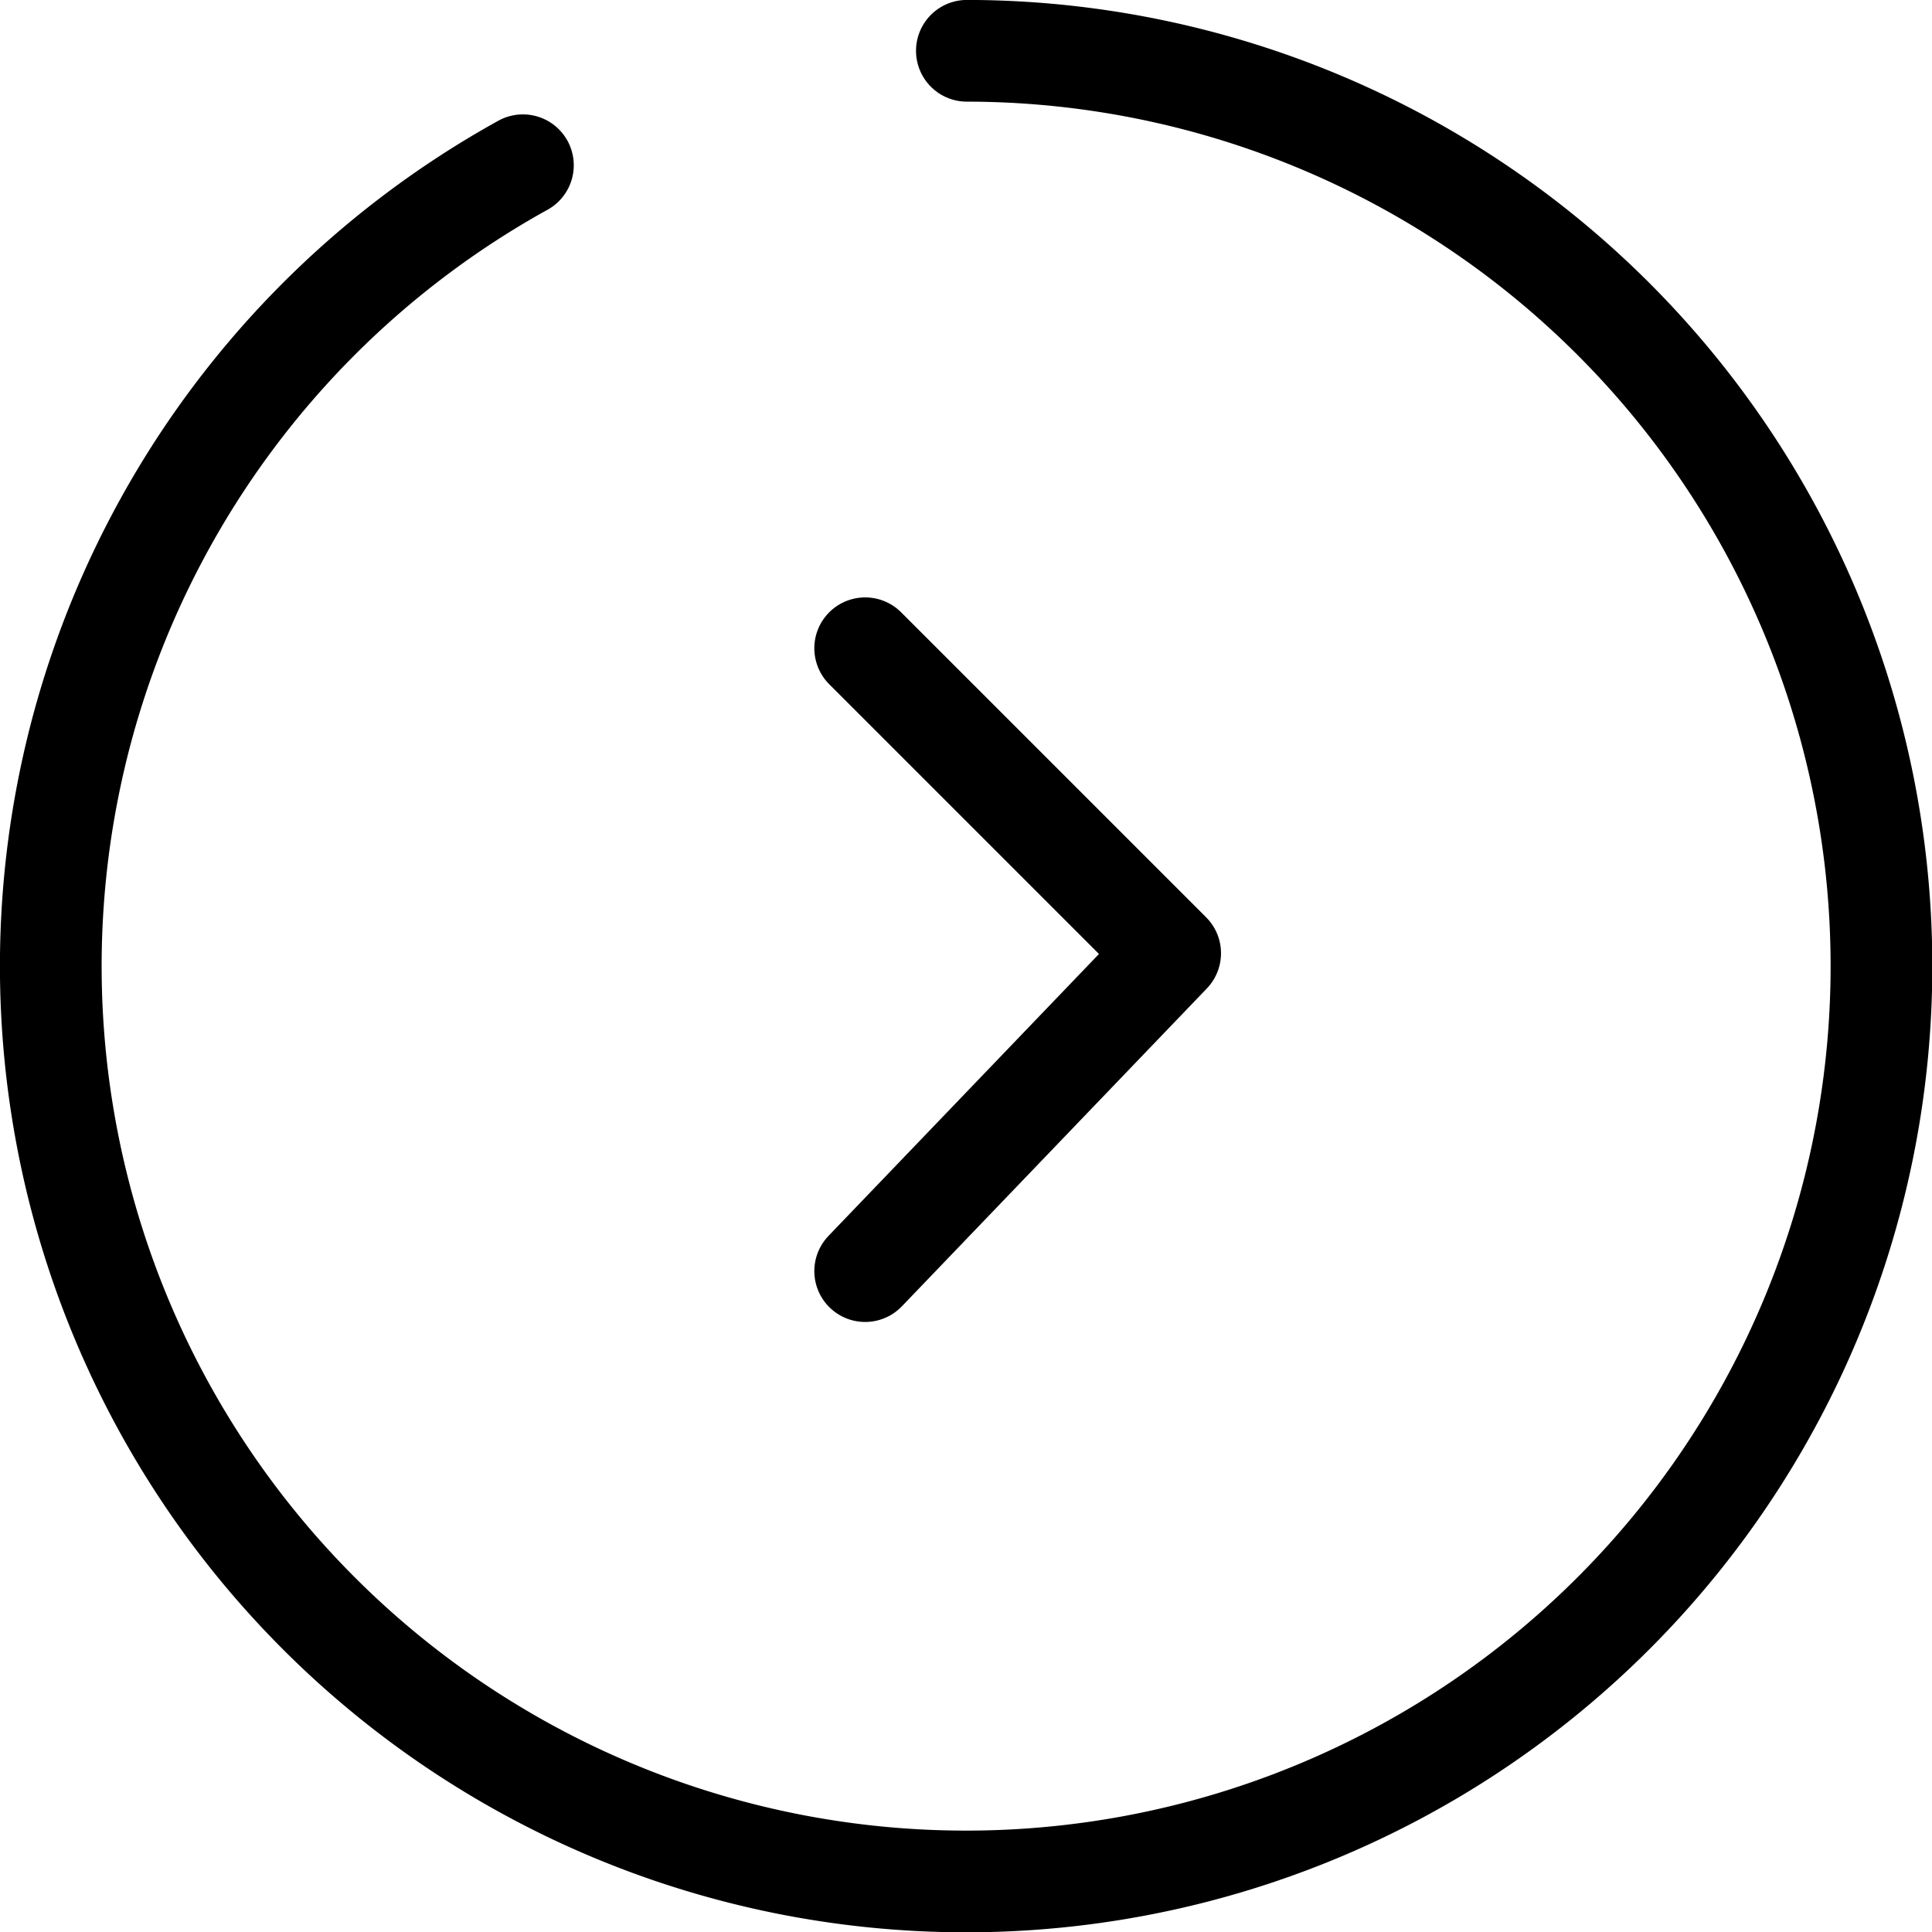
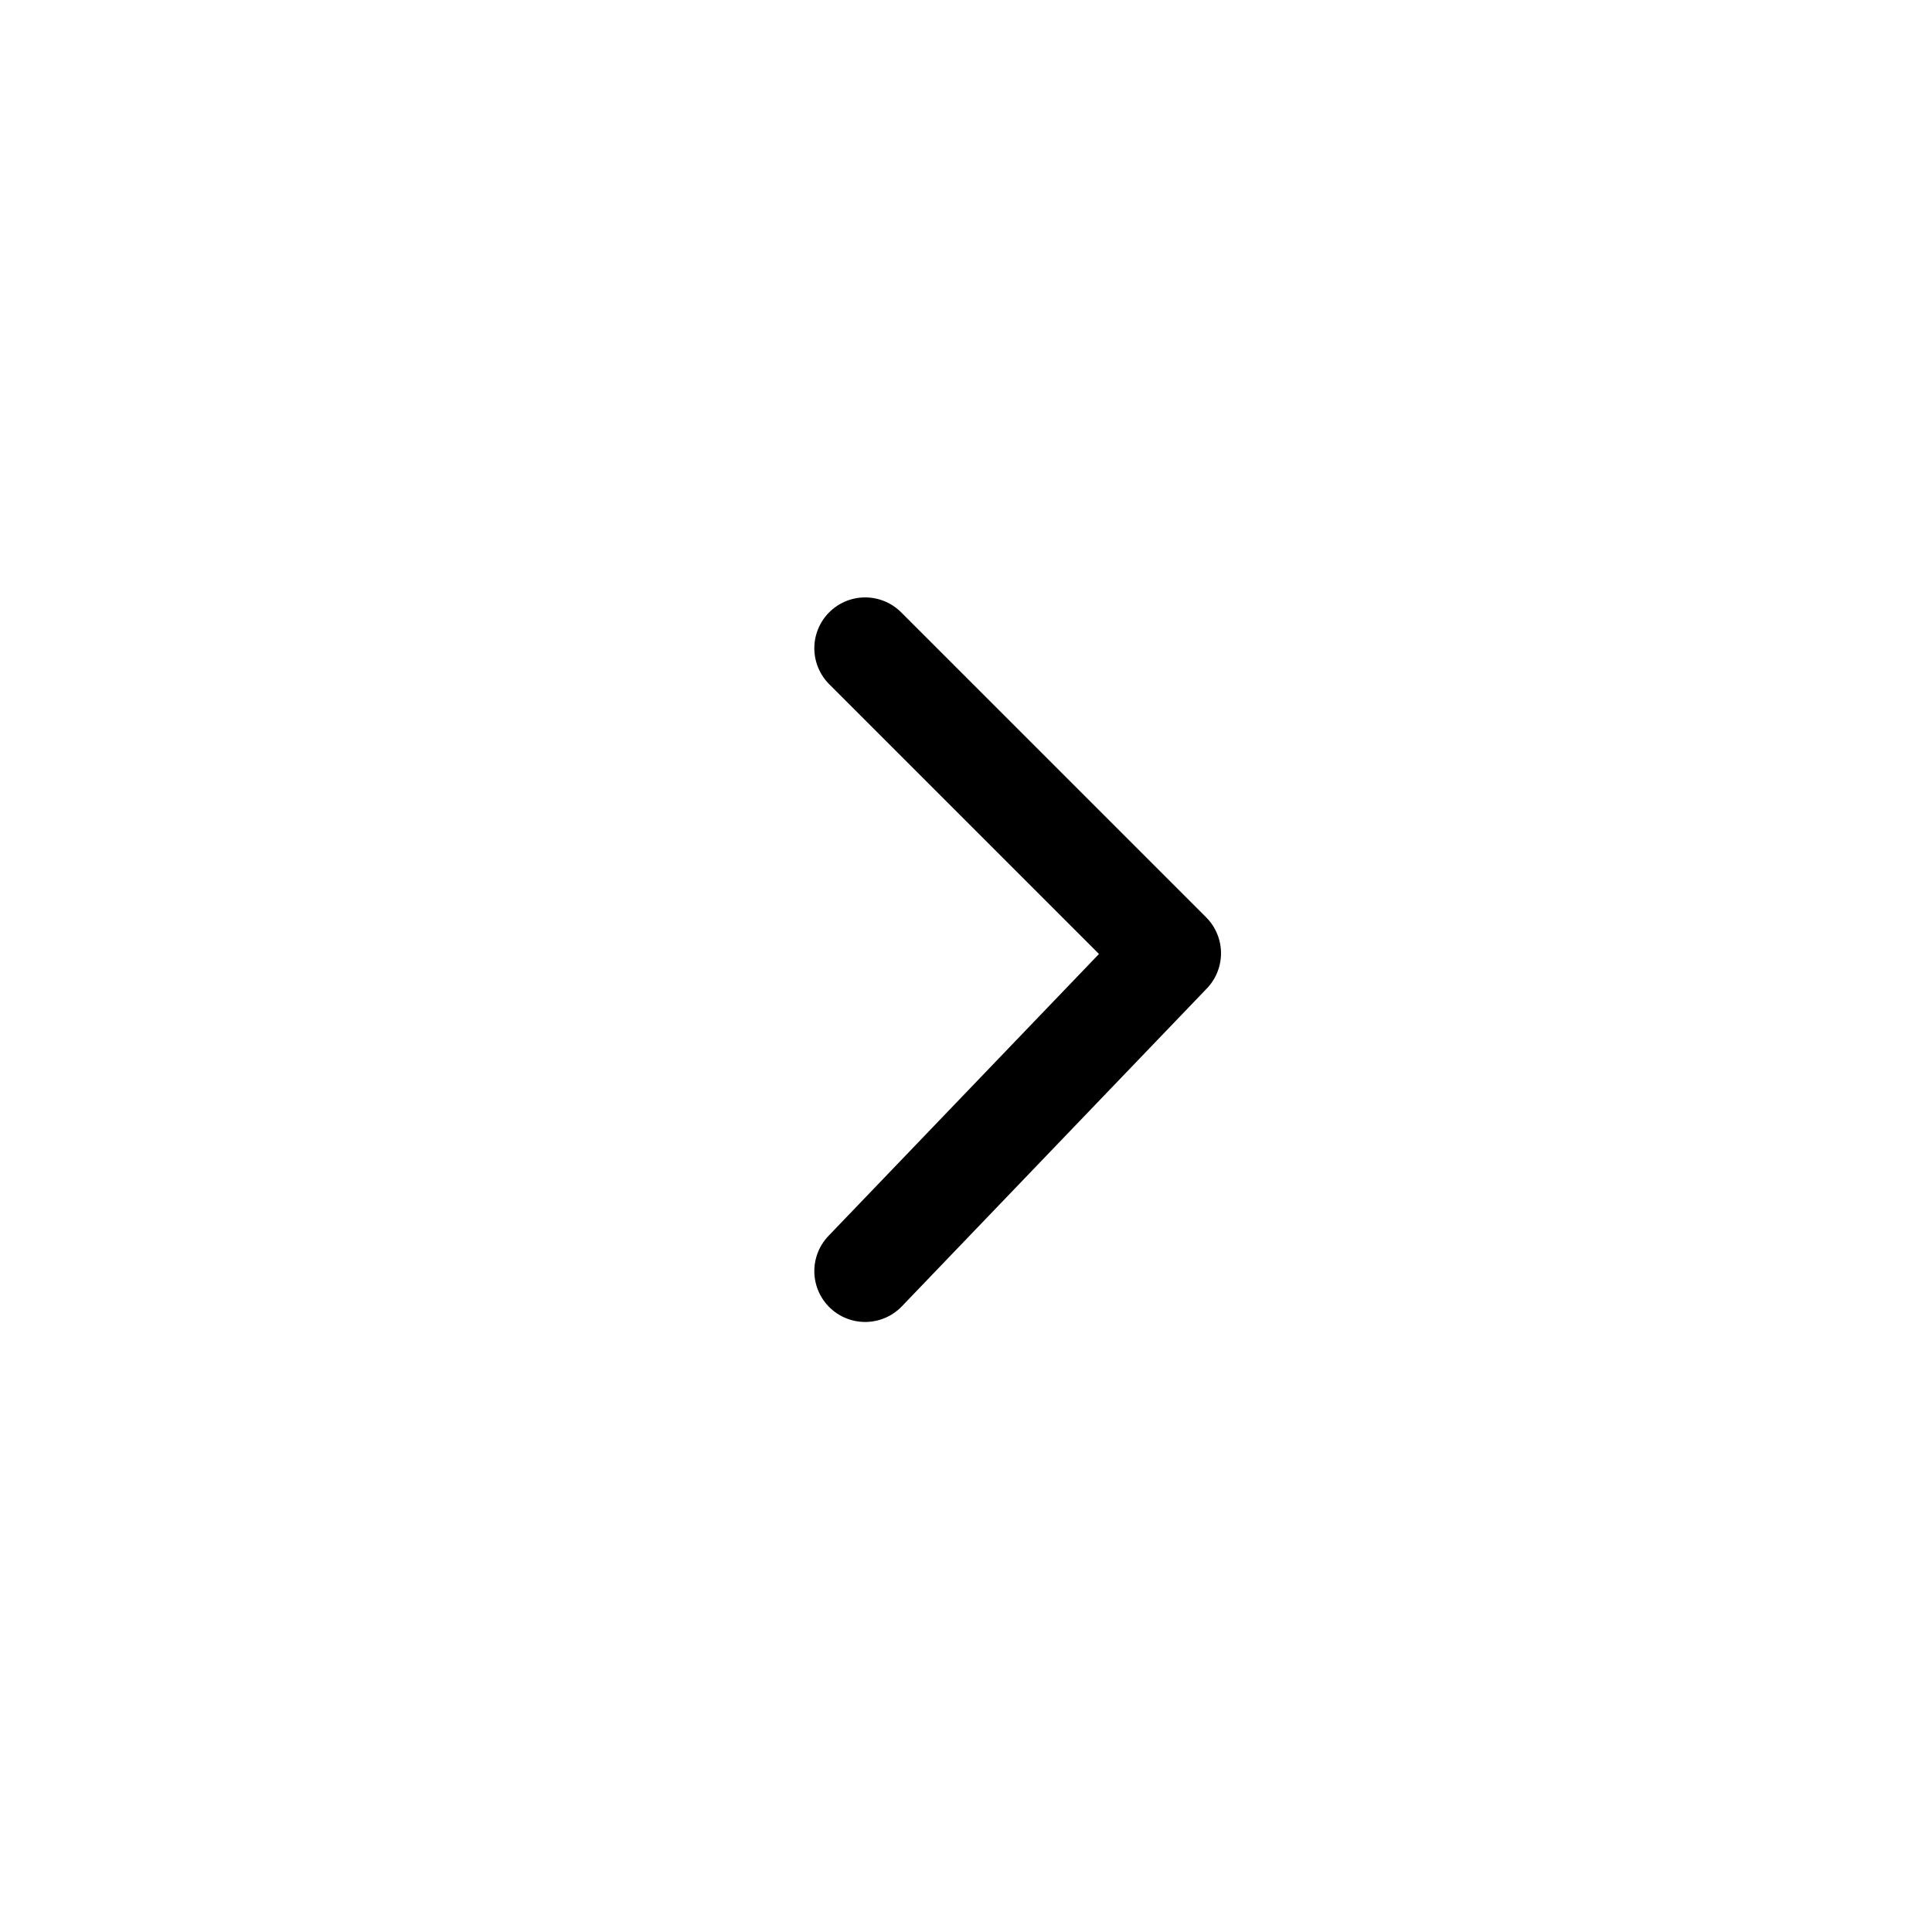
<svg xmlns="http://www.w3.org/2000/svg" viewBox="0 0 154.44 154.44">
  <defs>
    <style>.cls-1{fill:none;stroke:#000;stroke-linecap:round;stroke-linejoin:round;stroke-width:8.13px;}</style>
  </defs>
  <title>icon_more</title>
  <g id="レイヤー_2" data-name="レイヤー 2">
    <g id="レイヤー_1-2" data-name="レイヤー 1">
      <g id="icon_data" data-name="icon data">
        <polyline class="cls-1" points="69.16 51.82 93.54 76.2 69.16 101.61" />
-         <path class="cls-1" d="M77.29,4.06A73.17,73.17,0,1,1,41.8,13.21" />
      </g>
    </g>
  </g>
</svg>